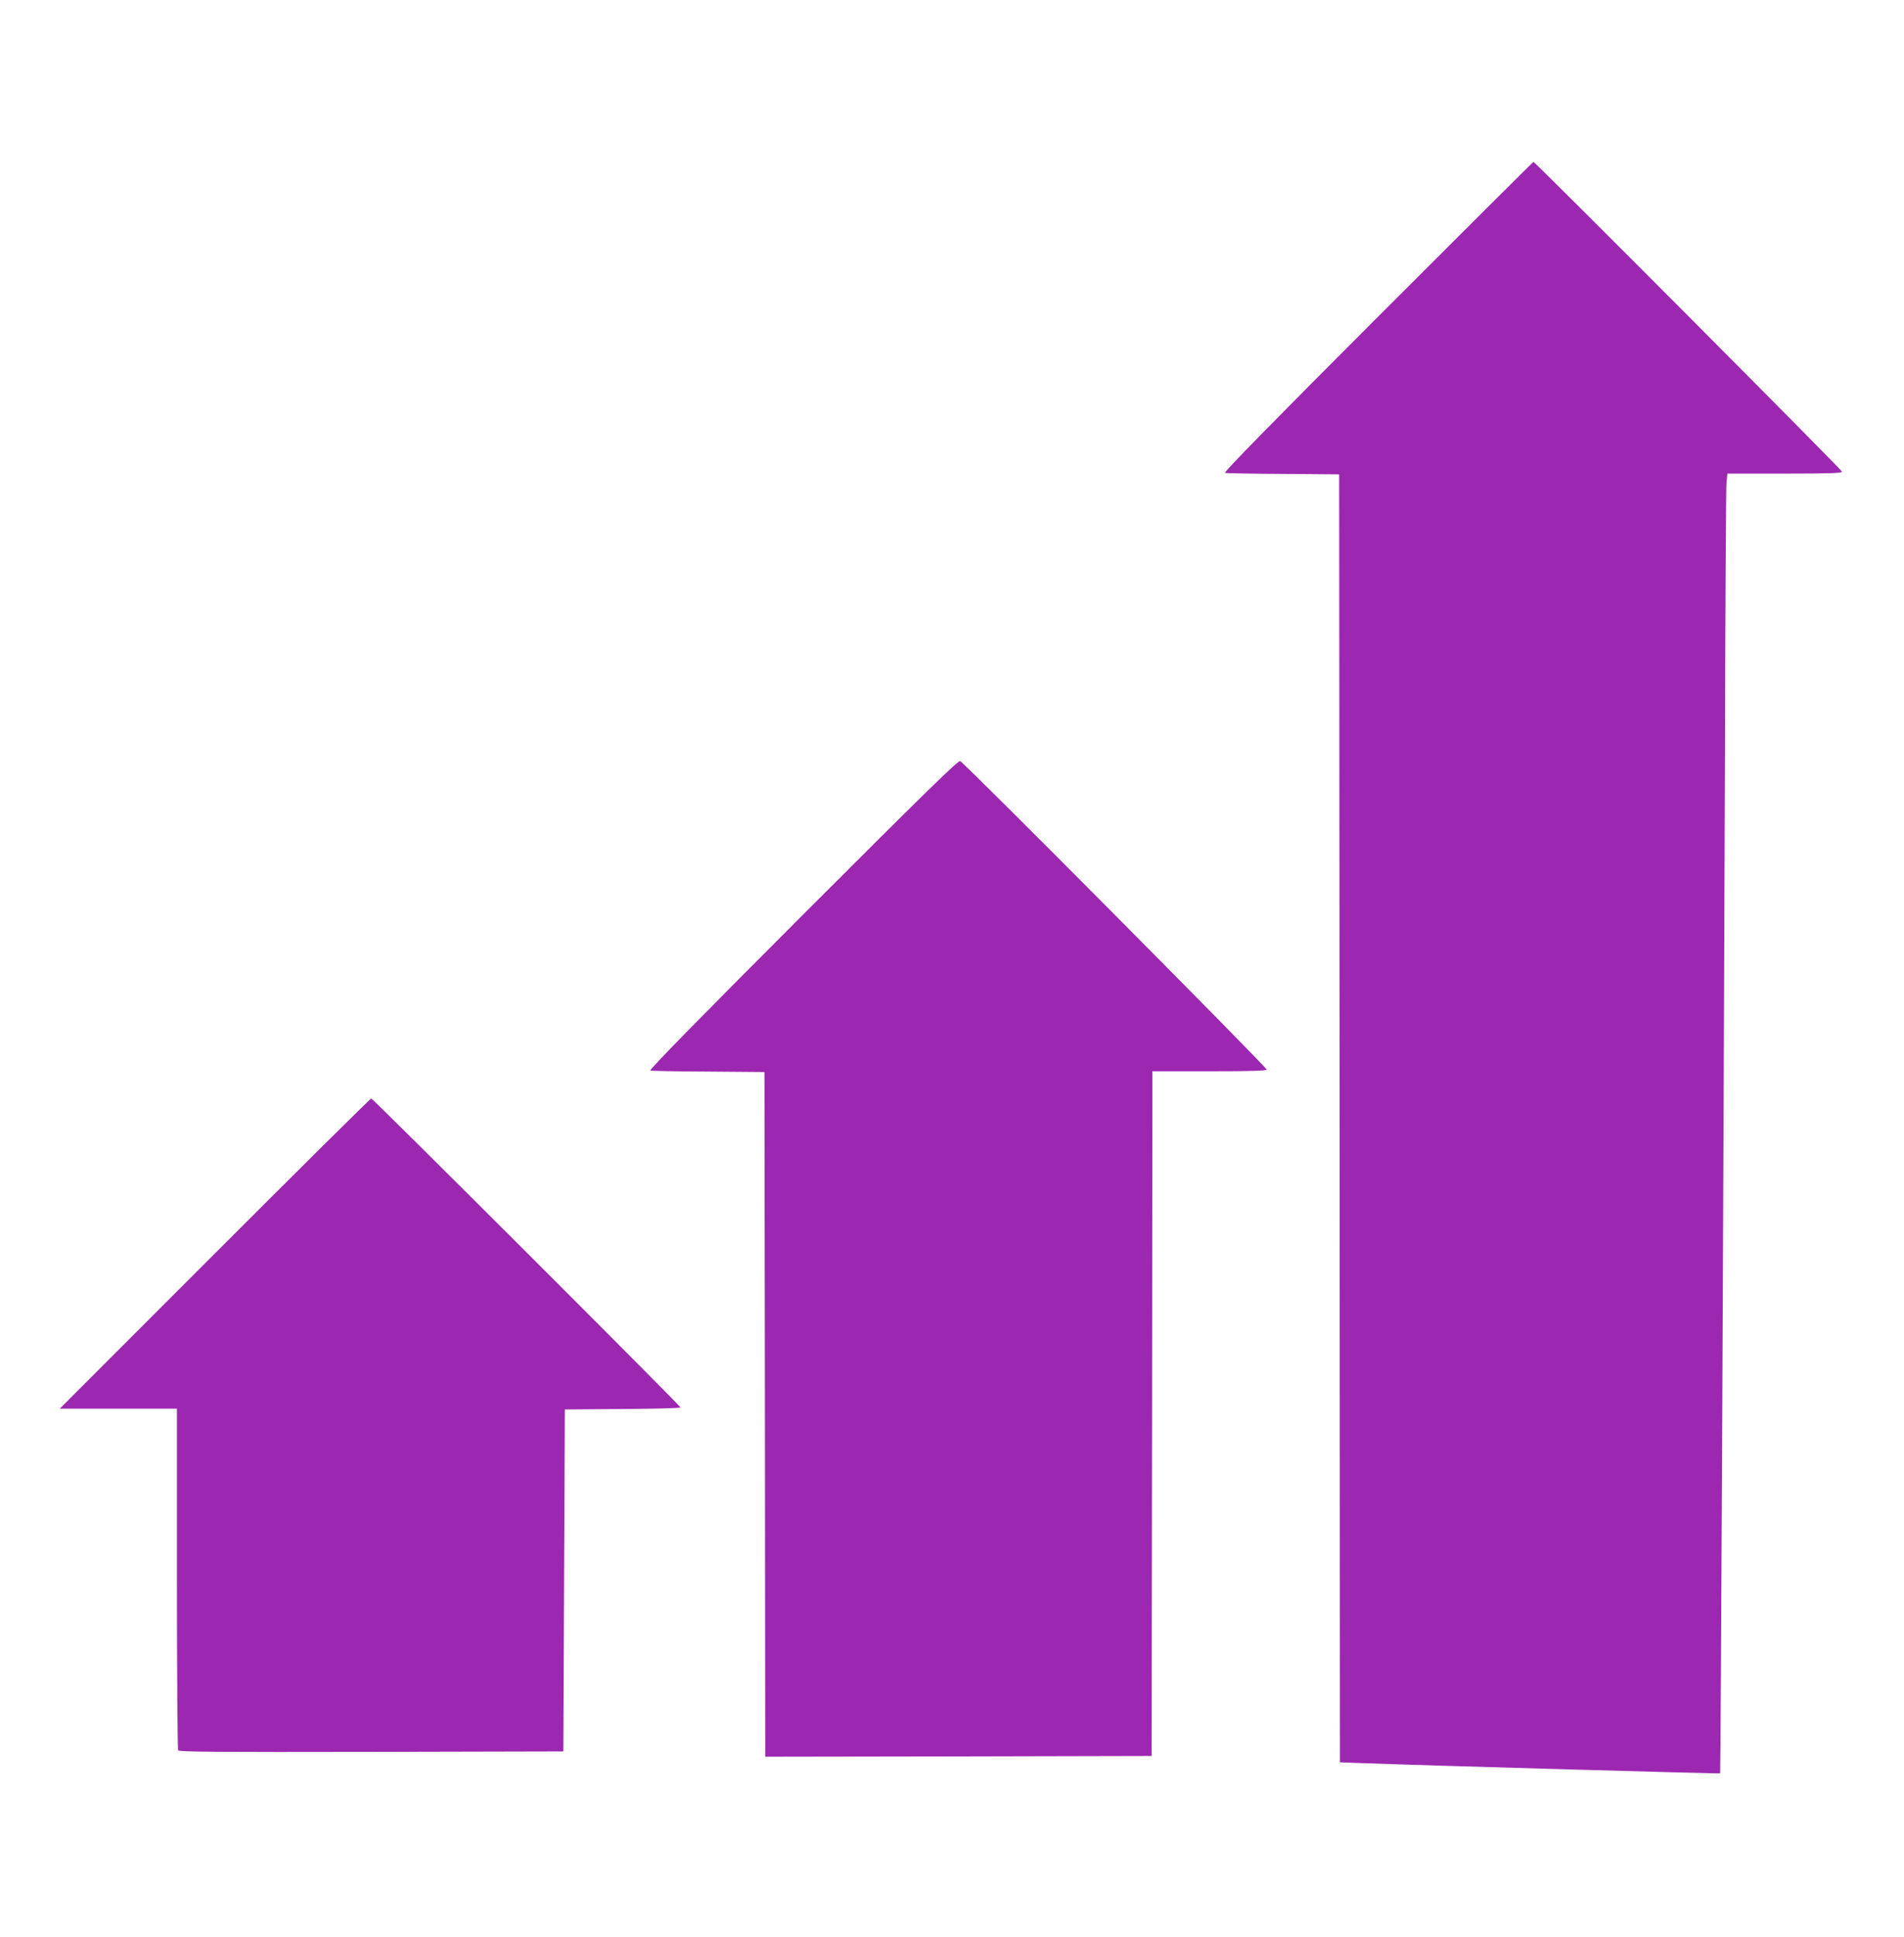
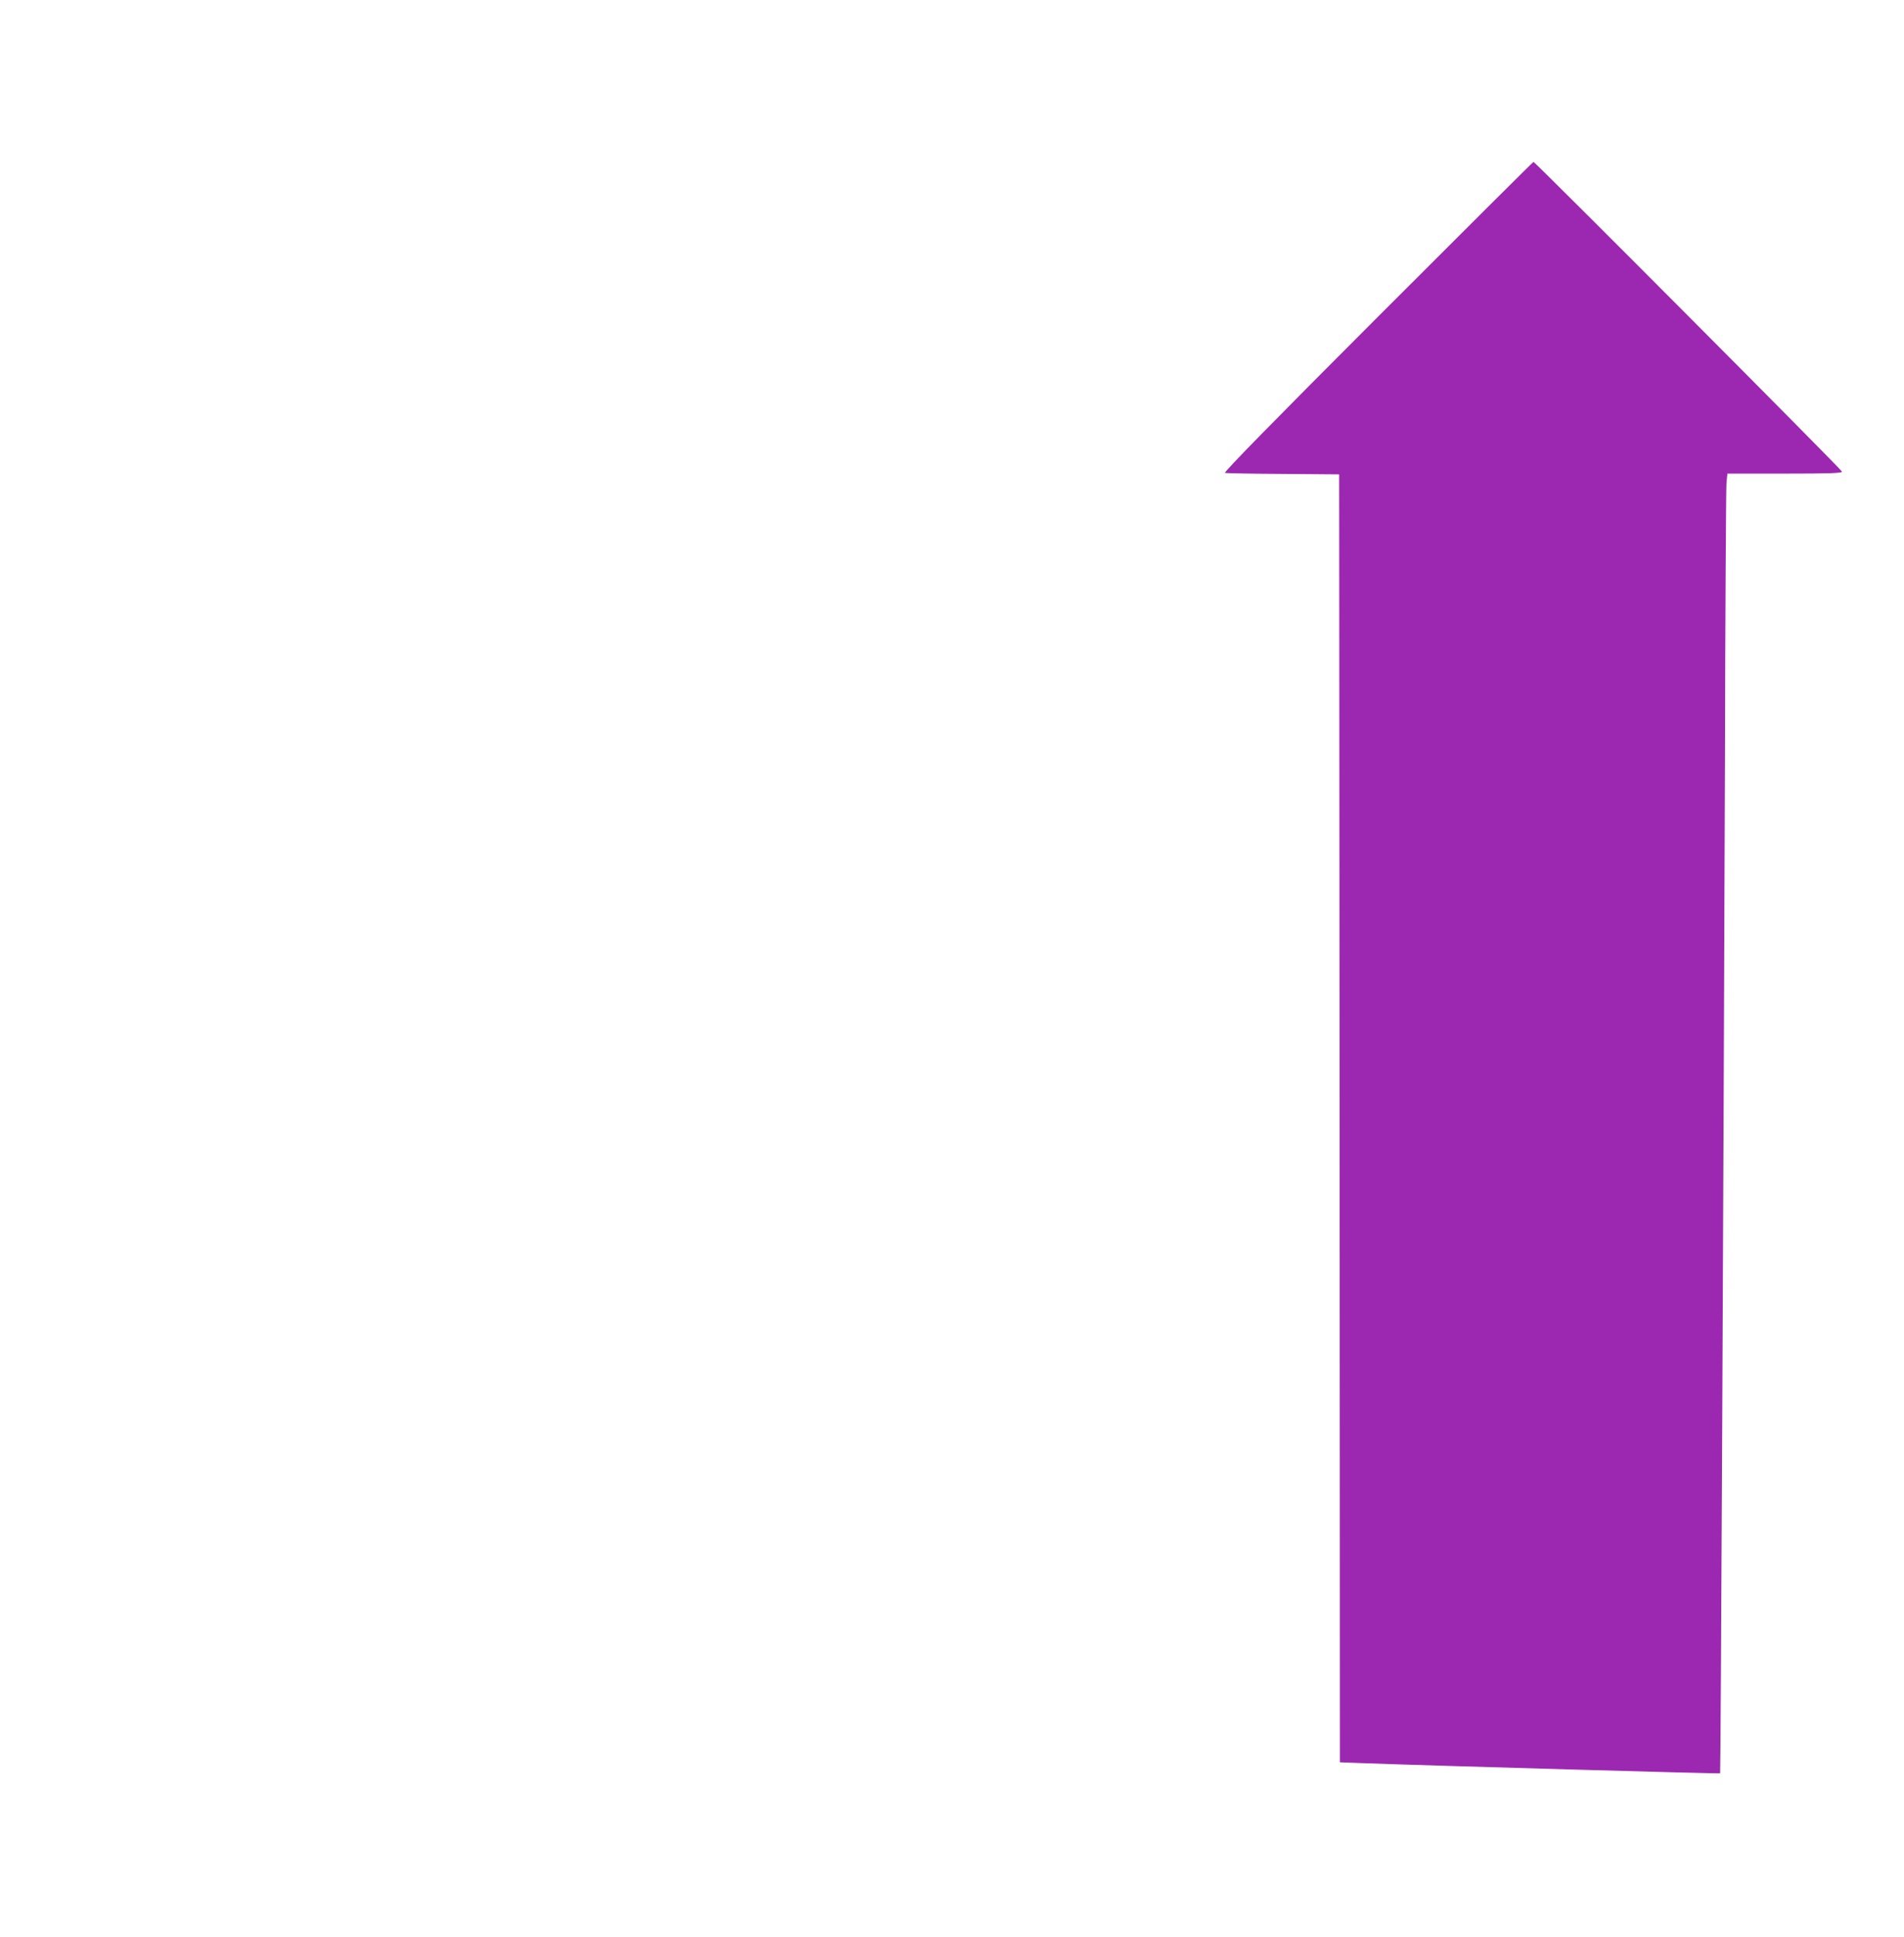
<svg xmlns="http://www.w3.org/2000/svg" version="1.0" width="1259pt" height="1280pt" viewBox="0 0 1259 1280" preserveAspectRatio="xMidYMid meet">
  <g transform="translate(0,1280) scale(0.1,-0.1)" fill="#9c27b0" stroke="none">
    <path d="M9110 10705 c-684 -684 -1019 -1026 -1010 -1030 8 -3 182 -6 385 -7 l370 -3 3 -4256 2 -4256 163 -6 c466 -17 2347 -70 2351 -67 4 6 23 3998 32 6710 2 965 7 1783 10 1818 l6 62 379 0 c298 0 379 3 379 13 0 11 -2029 2047 -2040 2047 -3 0 -466 -461 -1030 -1025z" />
-     <path d="M5310 6755 c-685 -685 -1019 -1026 -1010 -1030 8 -3 182 -6 385 -7 l370 -3 3 -2263 2 -2262 1278 2 1277 3 3 2263 2 2262 374 0 c265 0 377 3 382 11 6 10 -1989 2018 -2027 2039 -12 7 -235 -211 -1039 -1015z" />
-     <path d="M1420 4515 l-1025 -1025 388 0 387 0 0 -1122 c0 -618 4 -1129 8 -1136 7 -10 269 -12 1278 -10 l1269 3 5 1130 5 1130 383 3 c210 1 382 6 382 10 0 11 -2034 2042 -2045 2042 -6 0 -471 -461 -1035 -1025z" />
  </g>
</svg>